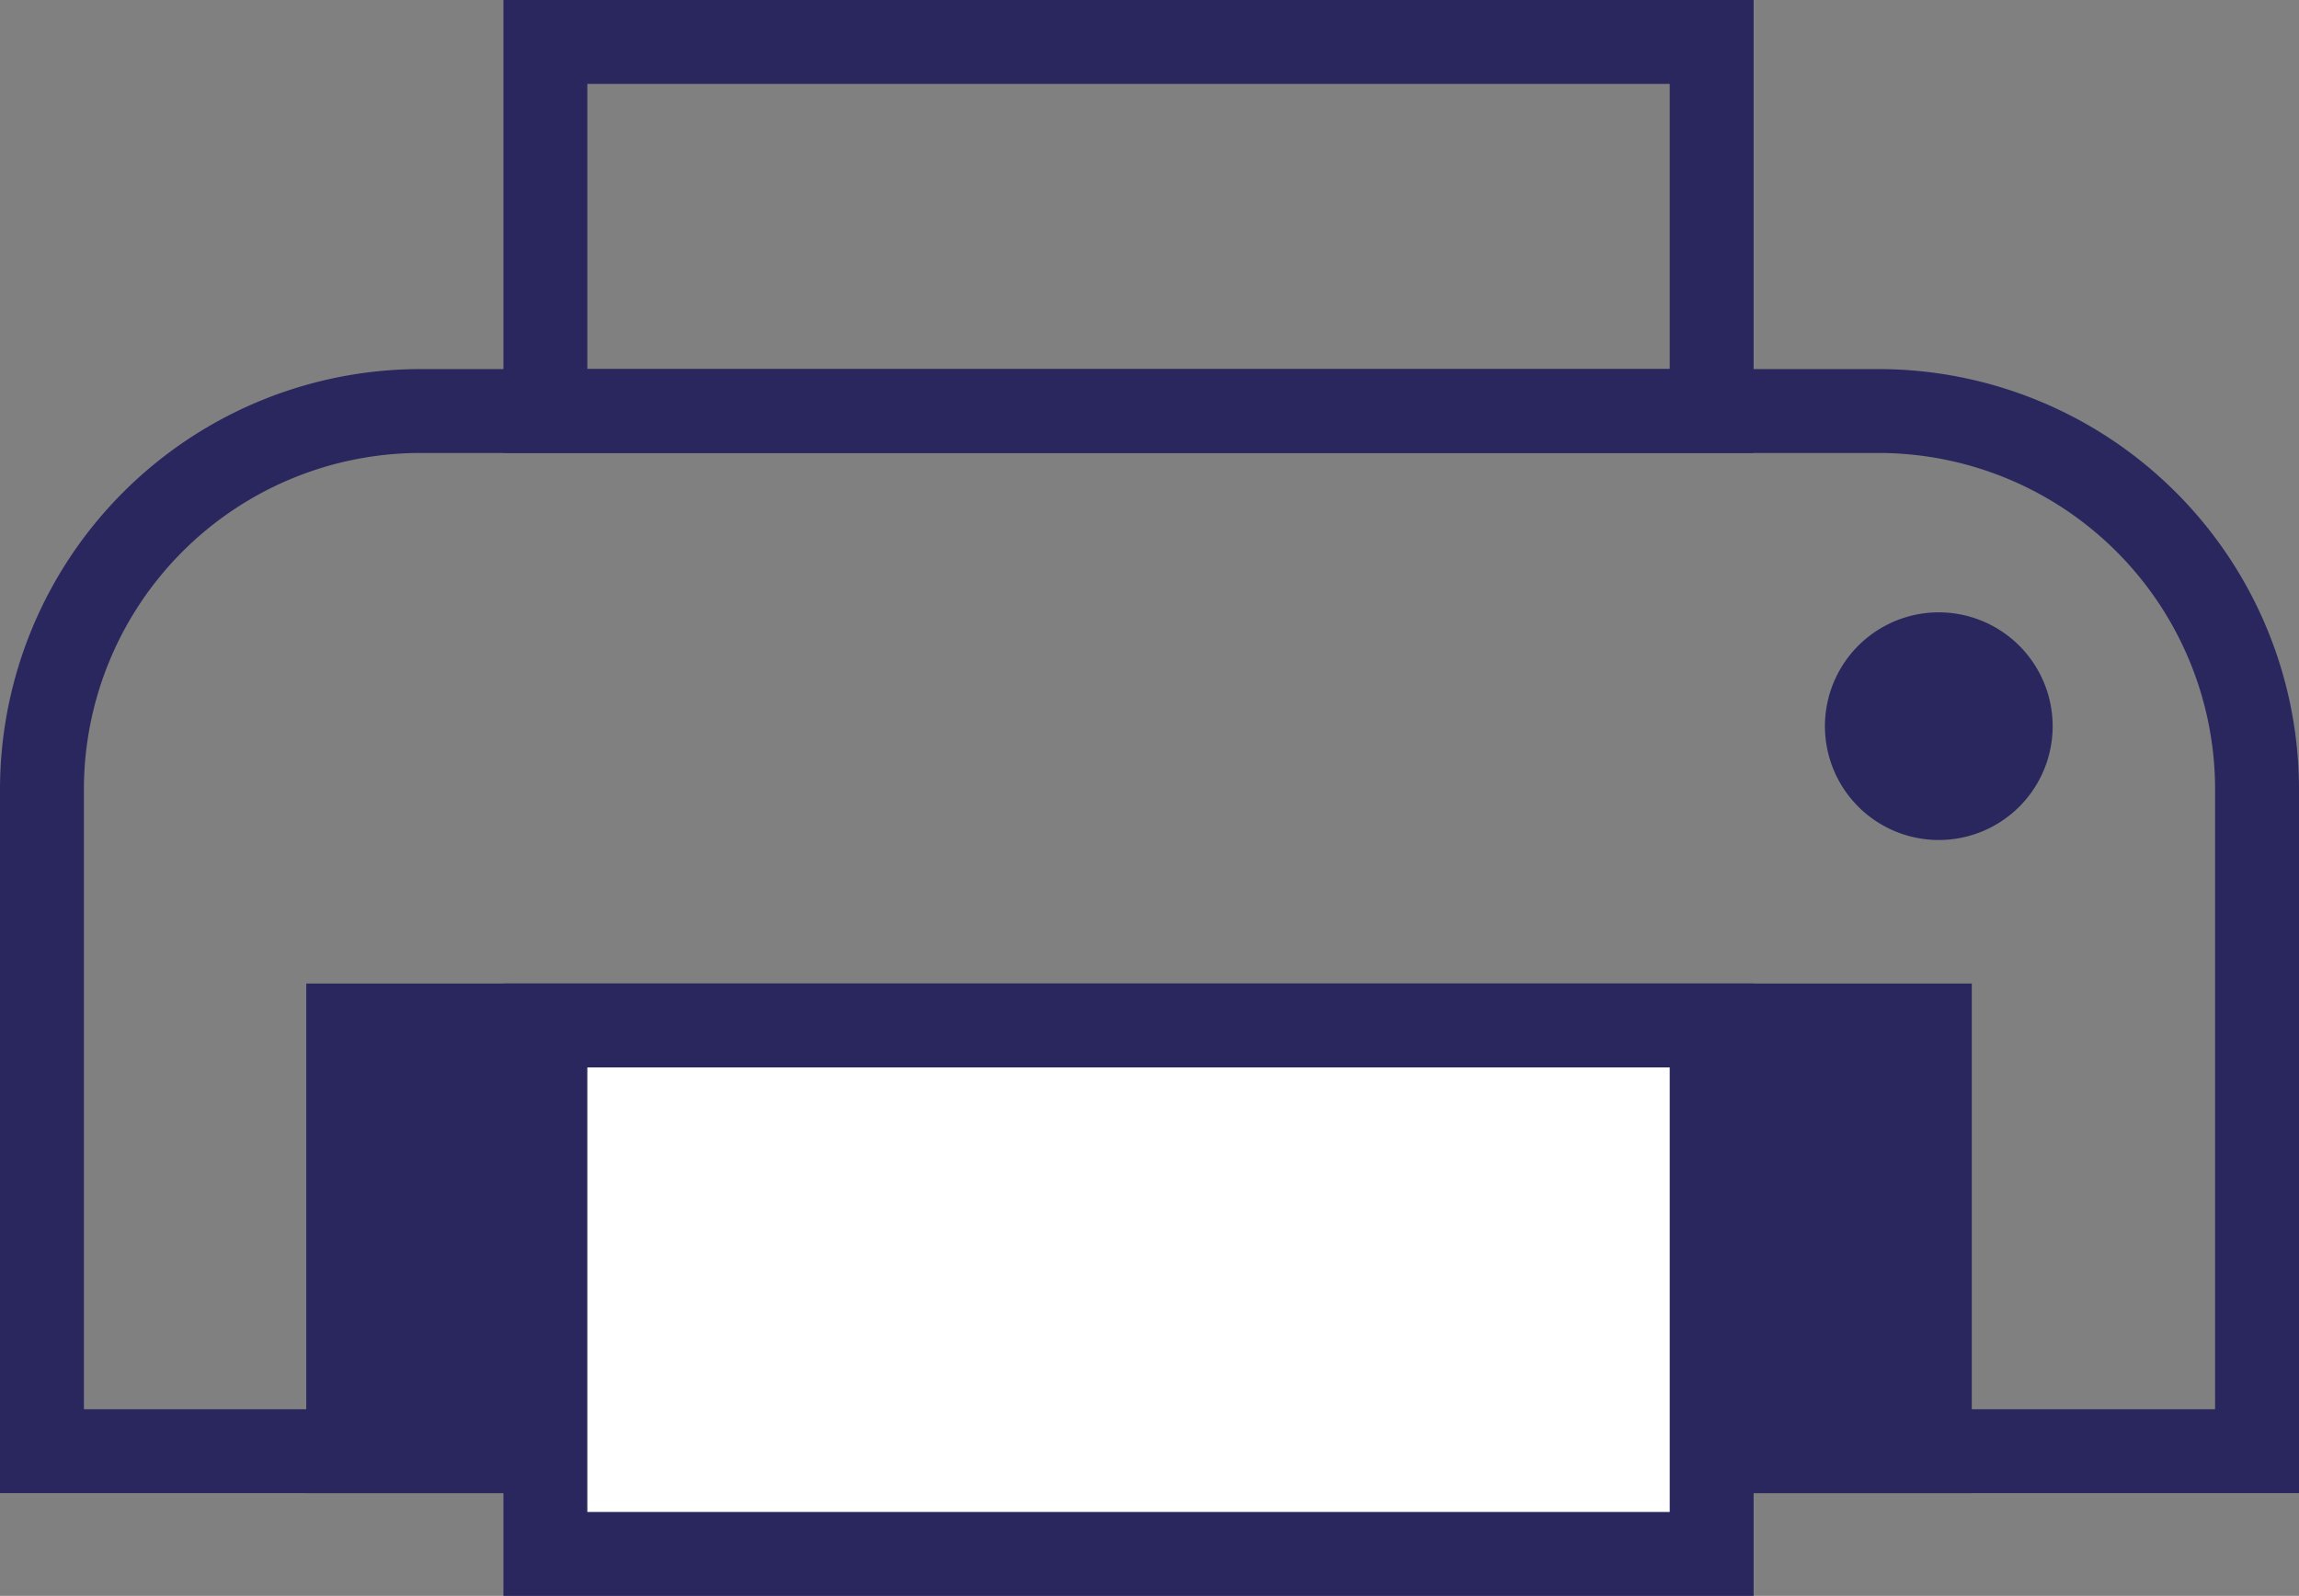
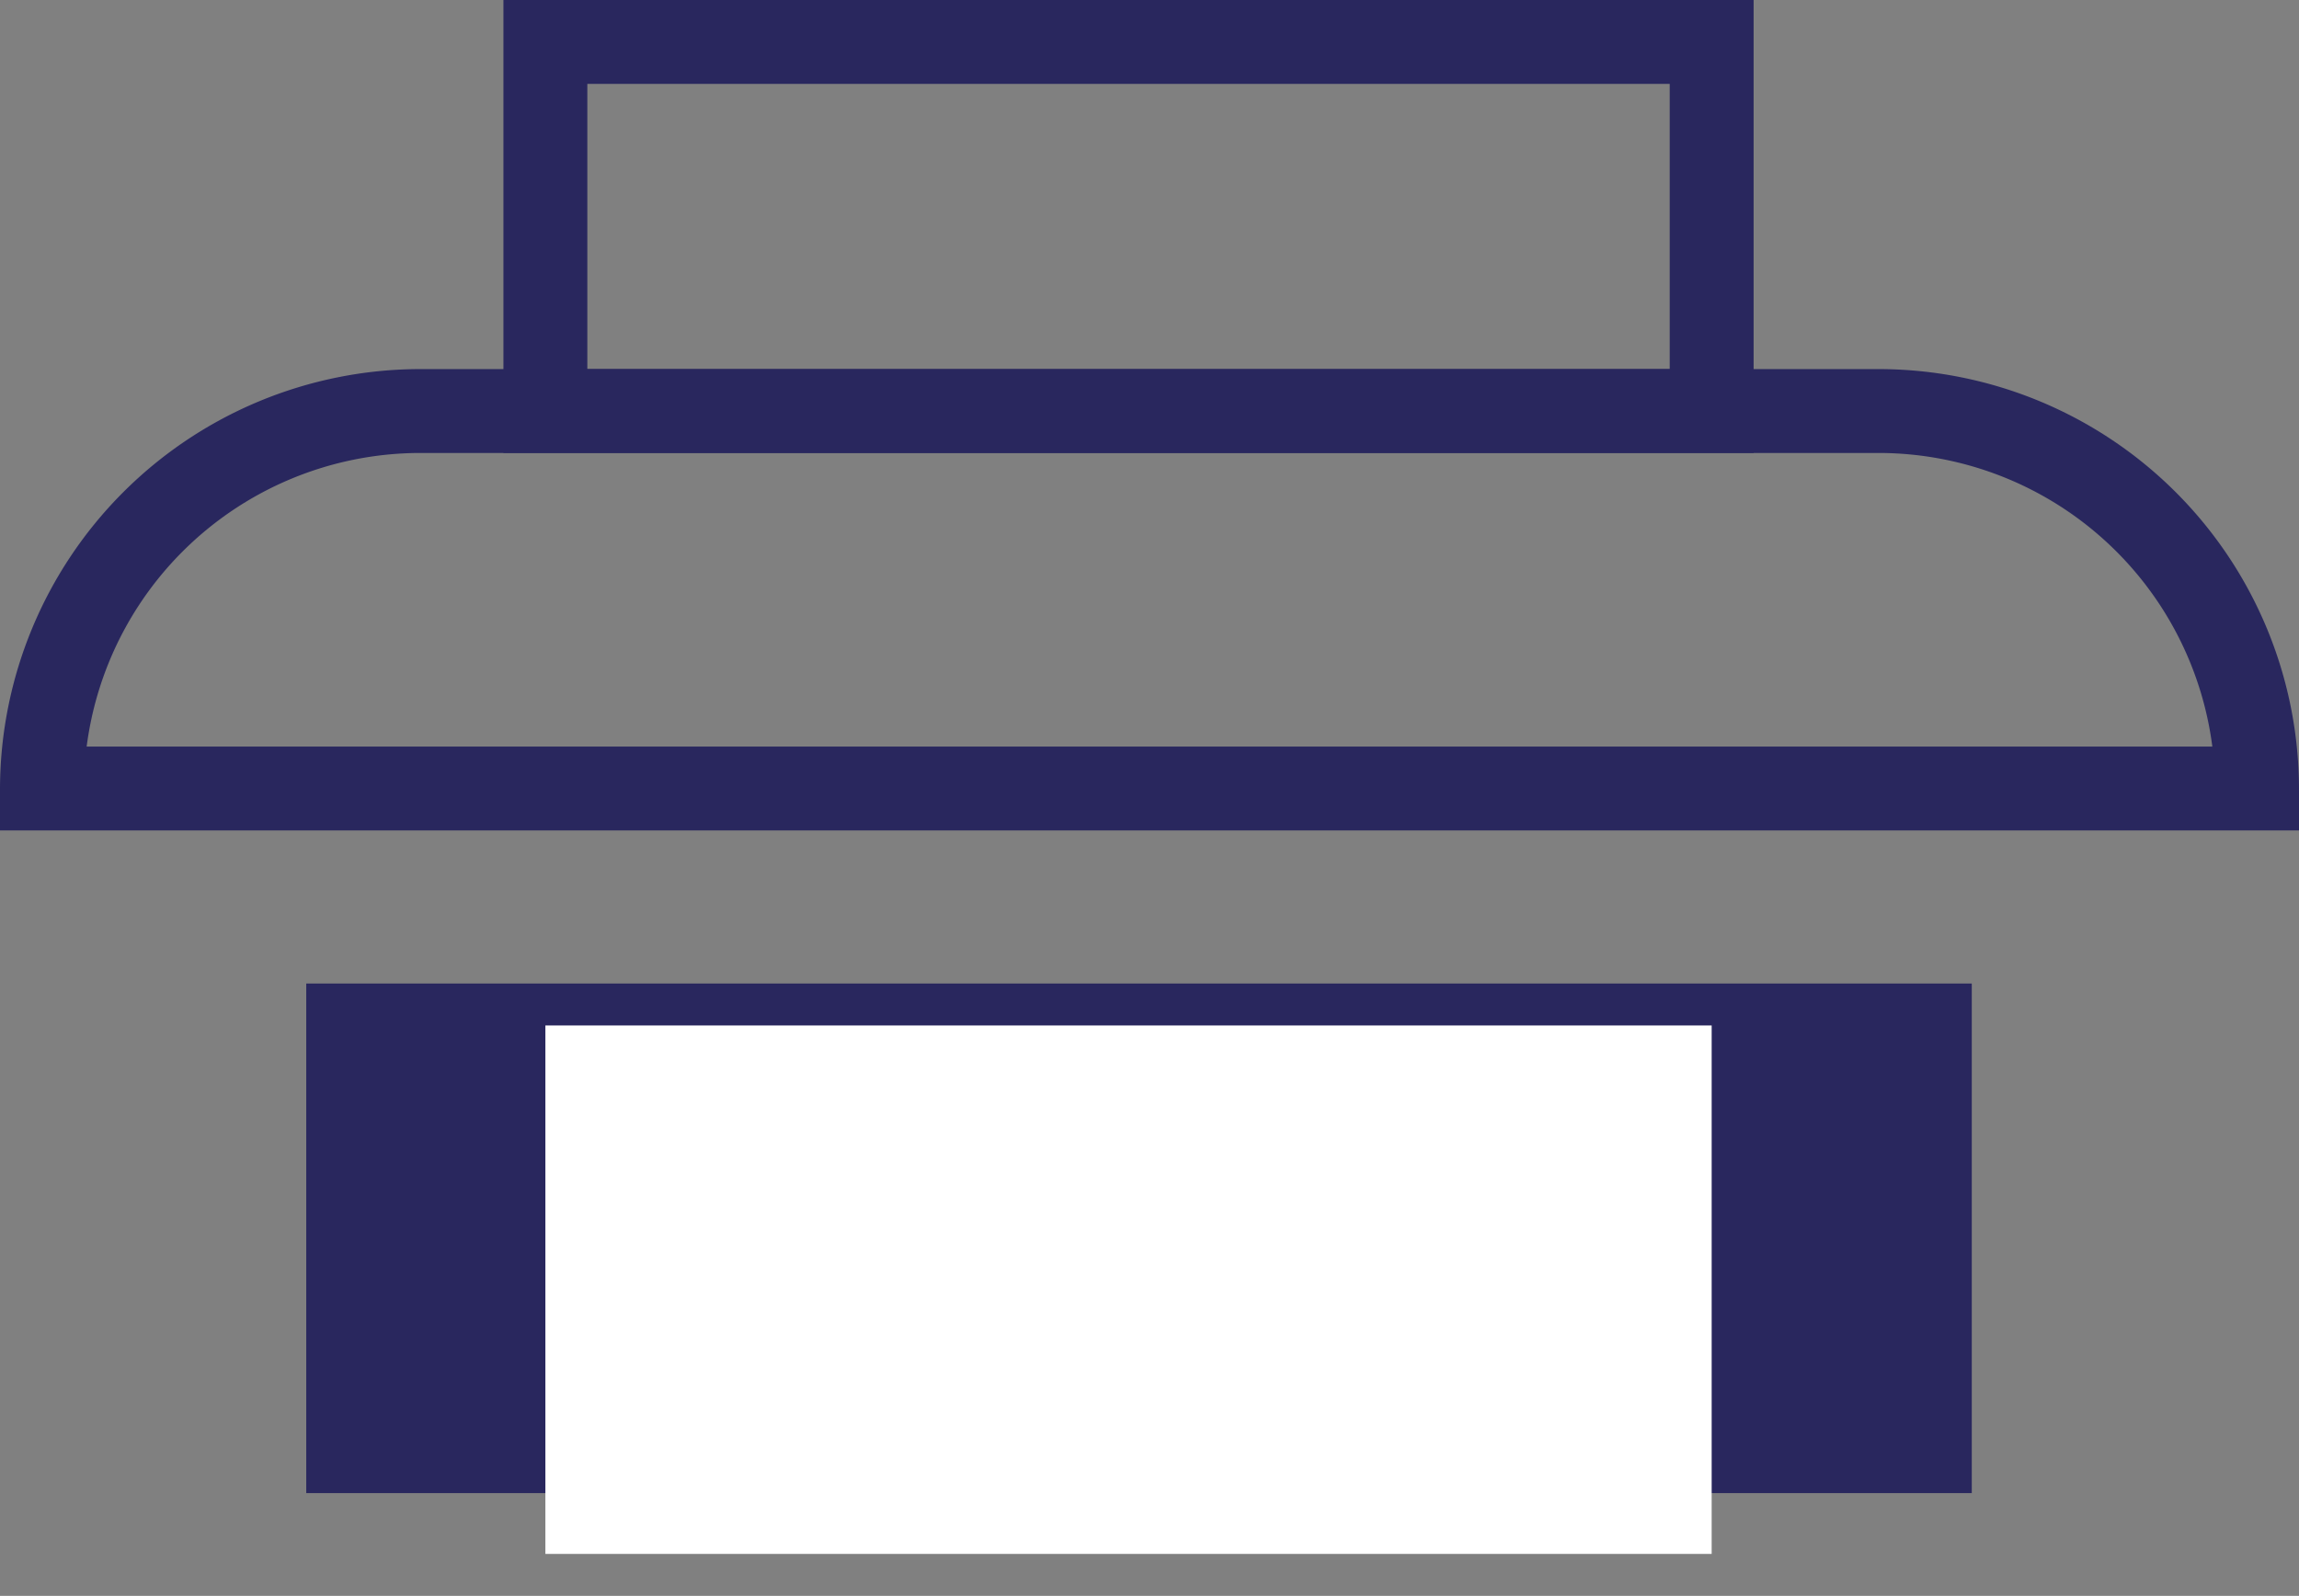
<svg xmlns="http://www.w3.org/2000/svg" width="27.4" height="19.025" viewBox="0 0 27.4 19.025">
  <rect x="0" y="0" width="27.4" height="19.025" fill="#808080" stroke="none" />
  <defs>
    <clipPath id="a">
      <rect width="27.4" height="19.025" transform="translate(0 0)" fill="none" />
    </clipPath>
  </defs>
  <g clip-path="url(#a)">
-     <path d="M22.4,4.9H5A4.513,4.513,0,0,0,.5,9.4v7.9H26.9V9.4A4.513,4.513,0,0,0,22.4,4.9Z" fill="none" stroke="#29275e" stroke-miterlimit="10" stroke-width="1" />
+     <path d="M22.4,4.9H5A4.513,4.513,0,0,0,.5,9.4H26.9V9.4A4.513,4.513,0,0,0,22.4,4.9Z" fill="none" stroke="#29275e" stroke-miterlimit="10" stroke-width="1" />
    <rect width="18.85" height="5.075" transform="translate(4.15 12.225)" fill="#29275e" />
    <rect width="18.85" height="5.075" transform="translate(4.15 12.225)" fill="none" stroke="#29275e" stroke-miterlimit="10" stroke-width="1" />
    <rect width="13.9" height="4.4" transform="translate(6.5 0.5)" fill="none" stroke="#29275e" stroke-miterlimit="10" stroke-width="1" />
-     <path d="M24.464,8.662A1.357,1.357,0,1,1,23.107,7.3a1.358,1.358,0,0,1,1.357,1.357" fill="#29275e" />
    <rect width="13.9" height="6.3" transform="translate(6.5 12.225)" fill="#fff" />
-     <rect width="13.9" height="6.3" transform="translate(6.5 12.225)" fill="none" stroke="#29275e" stroke-miterlimit="10" stroke-width="1" />
  </g>
</svg>